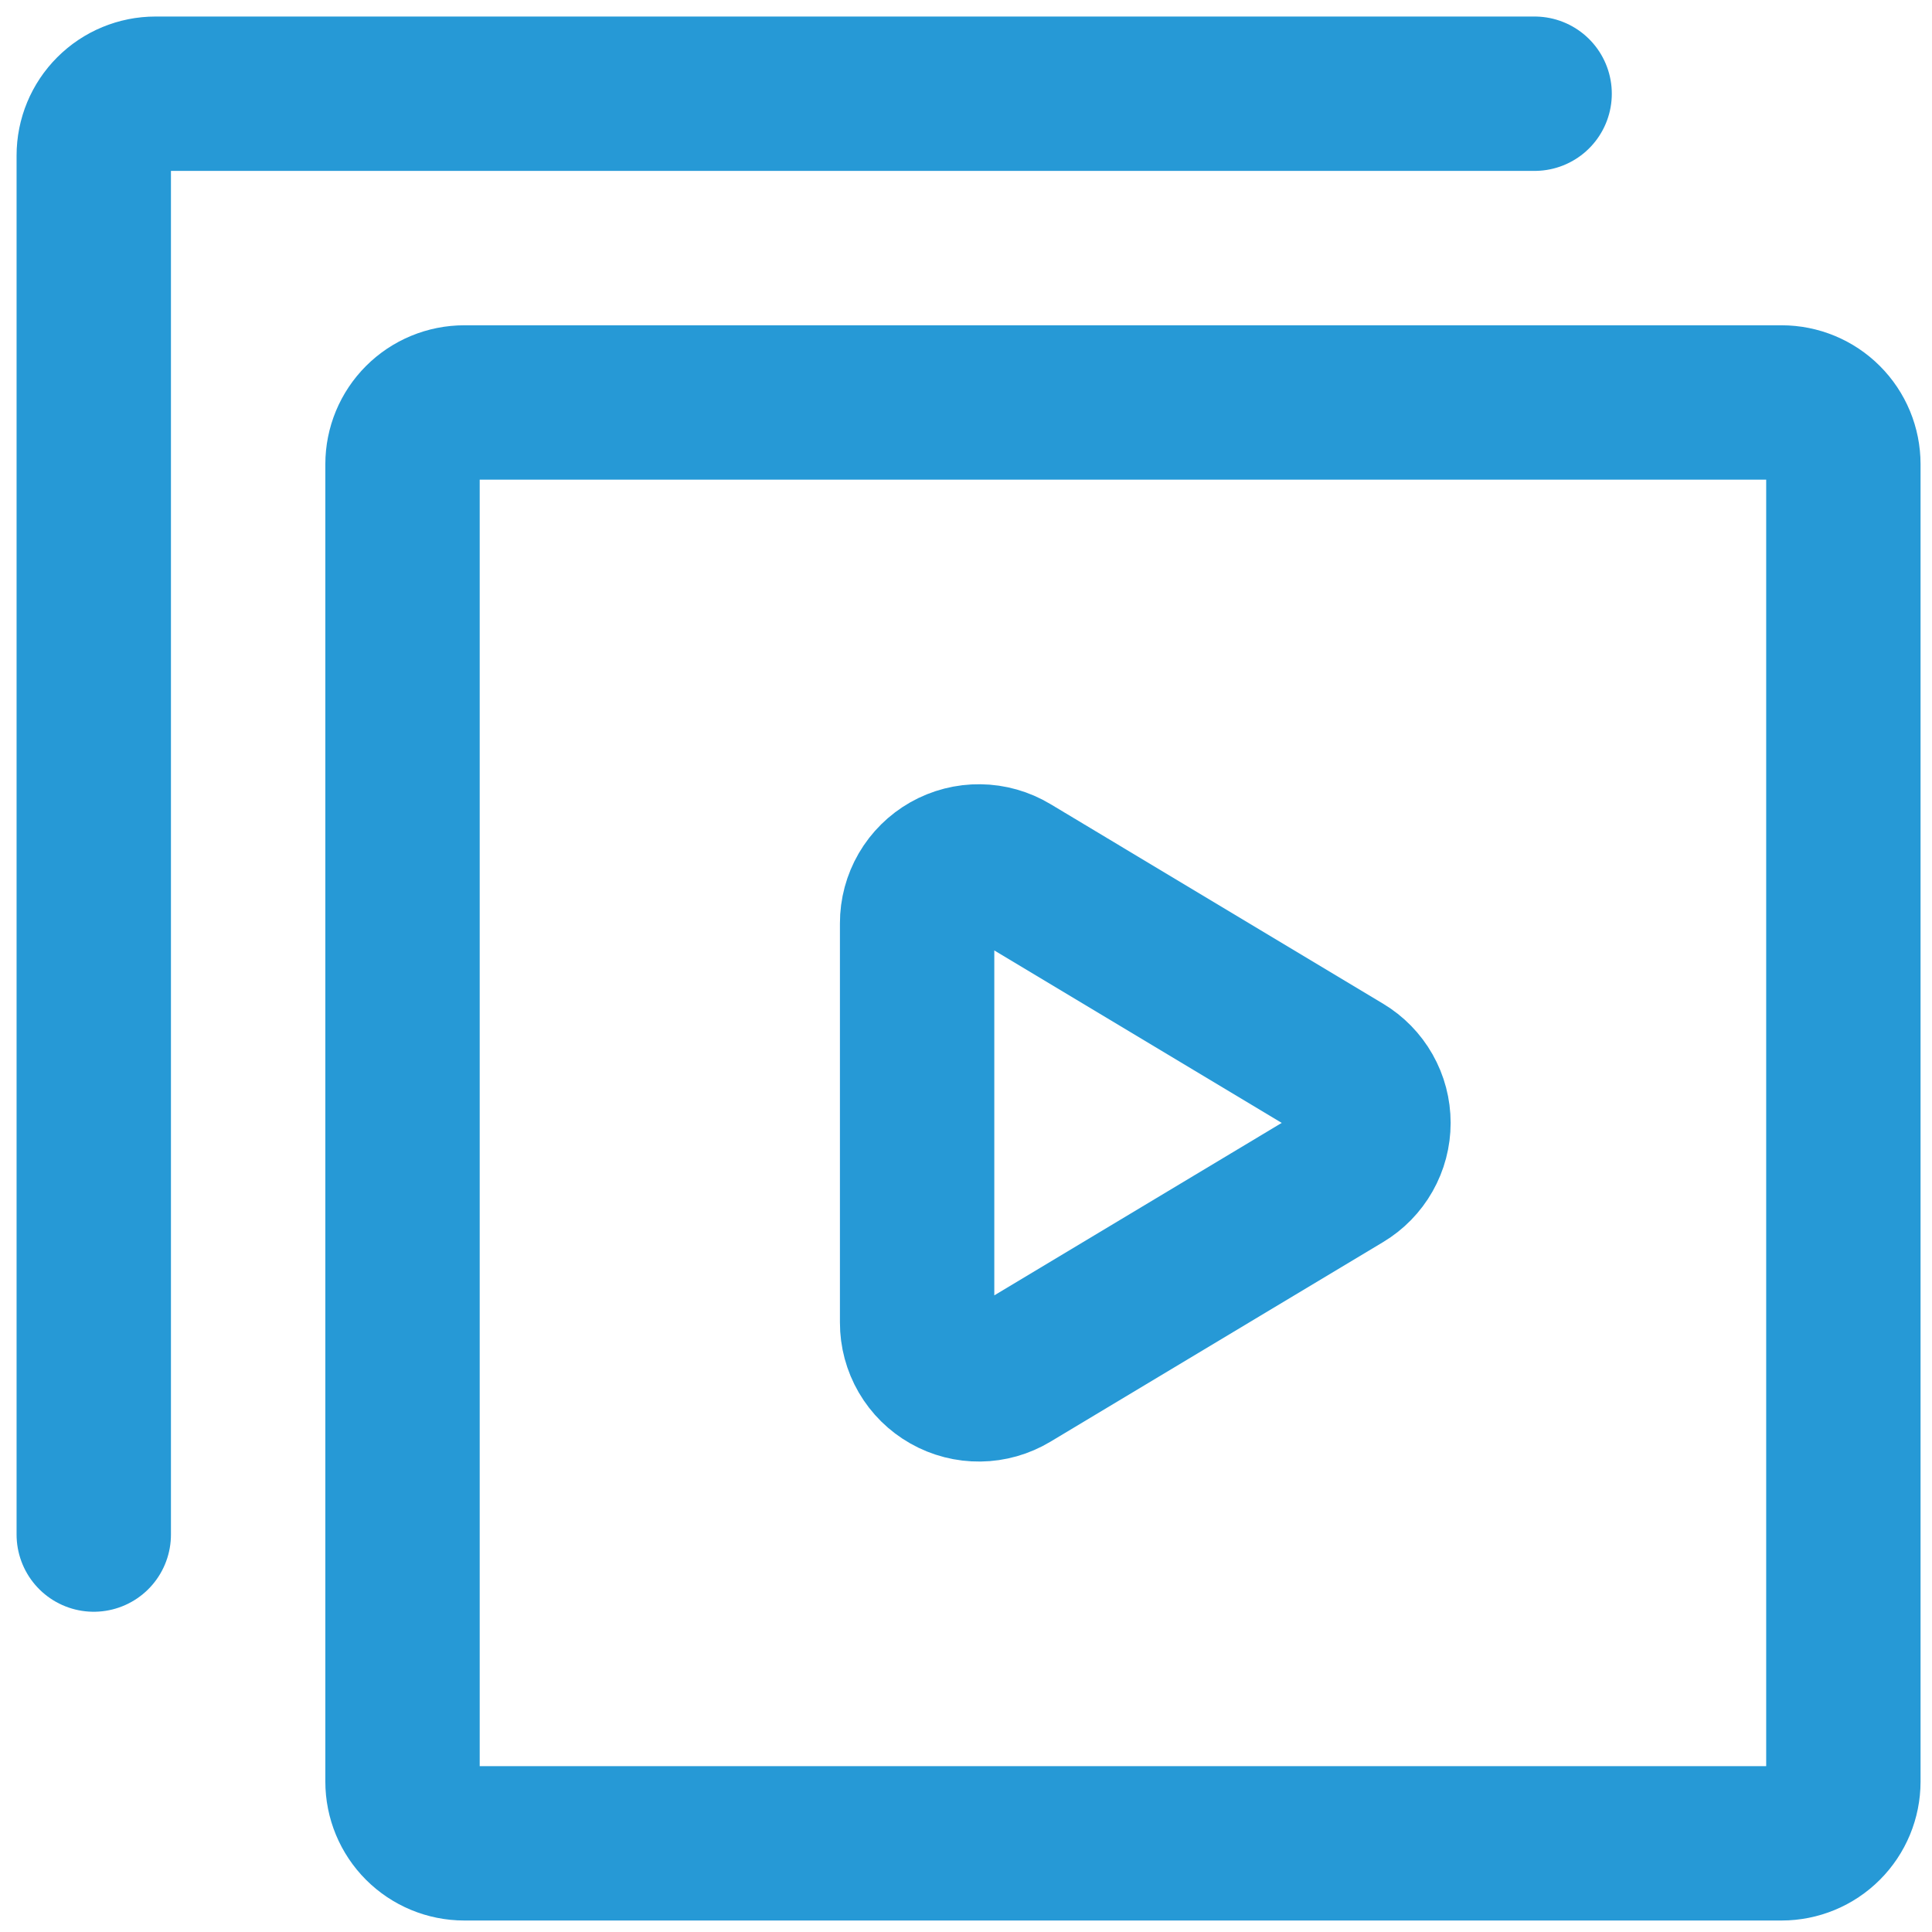
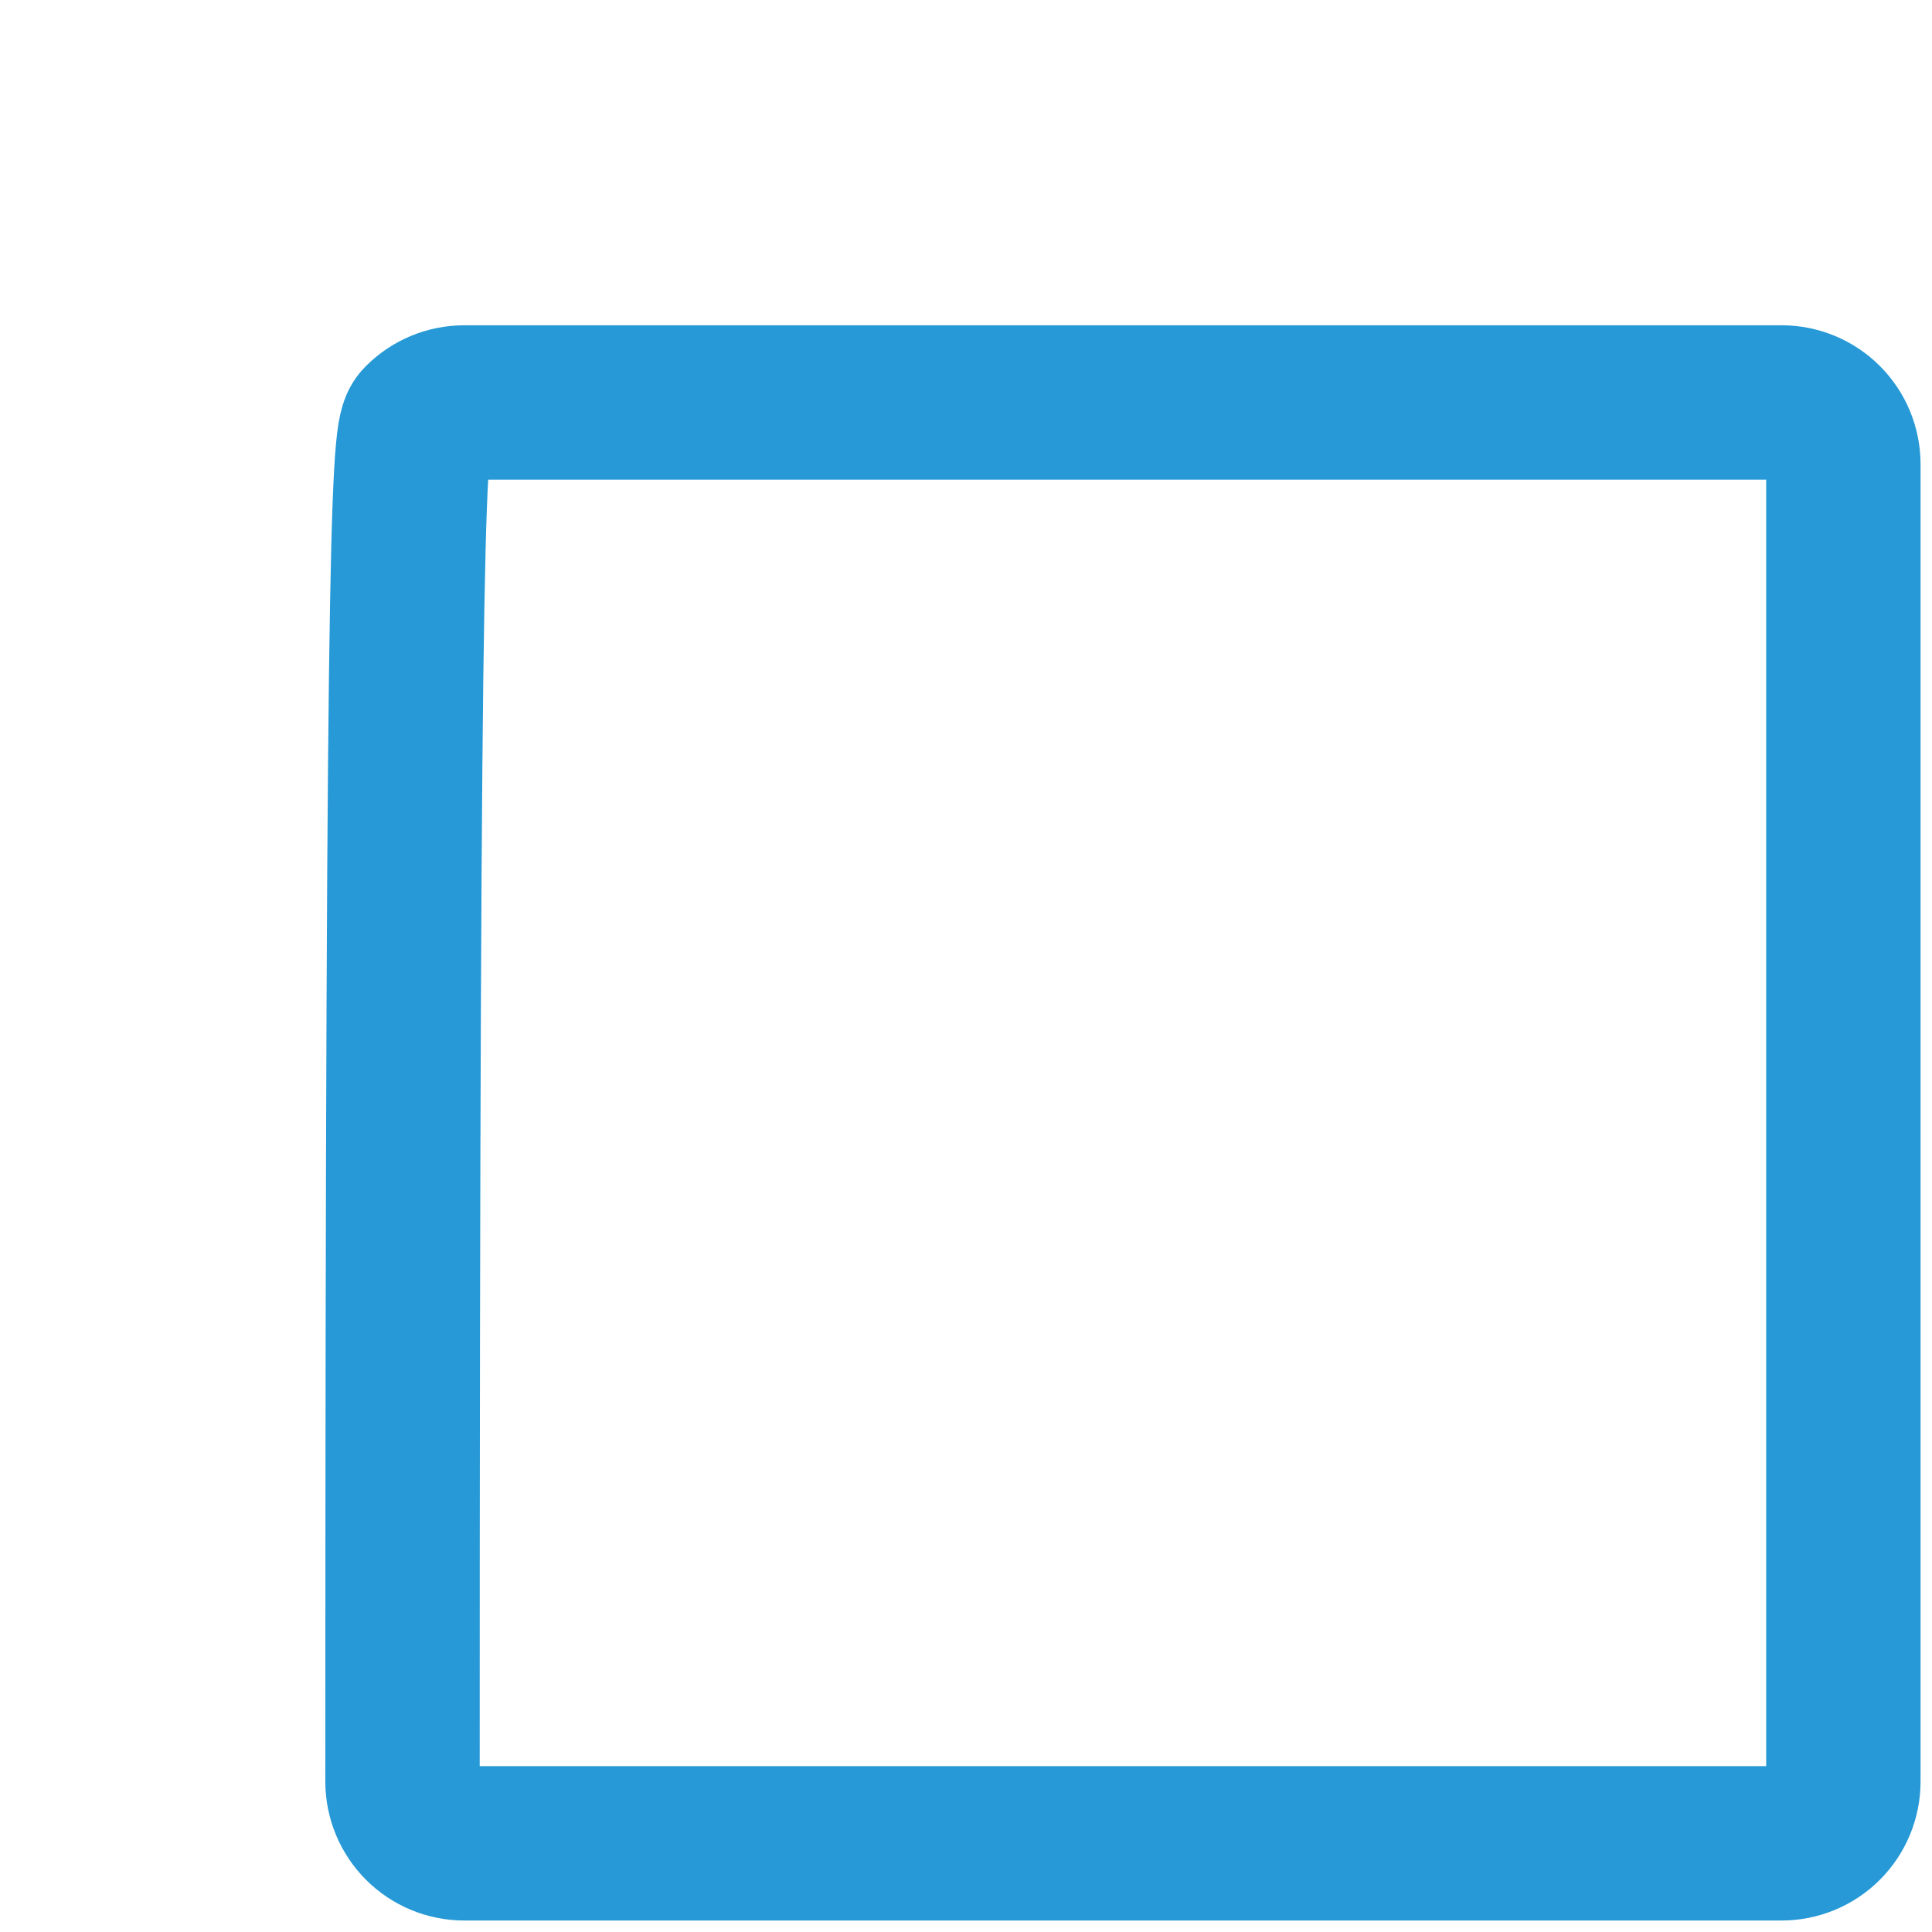
<svg xmlns="http://www.w3.org/2000/svg" width="79" height="79" viewBox="0 0 79 79" fill="none">
-   <path d="M75.376 18.982V72.849C75.376 73.518 75.11 74.161 74.636 74.634C74.163 75.108 73.52 75.374 72.851 75.374H18.984C18.314 75.374 17.672 75.108 17.198 74.634C16.725 74.161 16.459 73.518 16.459 72.849V18.982C16.459 18.312 16.725 17.67 17.198 17.197C17.672 16.723 18.314 16.457 18.984 16.457H72.851C73.52 16.457 74.163 16.723 74.636 17.197C75.11 17.67 75.376 18.312 75.376 18.982Z" stroke="#2699D6" stroke-width="6.312" stroke-linecap="round" stroke-linejoin="round" />
-   <path d="M62.751 3.832H6.359C5.689 3.832 5.047 4.098 4.574 4.572C4.1 5.045 3.834 5.687 3.834 6.357V62.749M41.326 35.584C40.943 35.354 40.505 35.229 40.058 35.224C39.611 35.218 39.17 35.331 38.781 35.551C38.392 35.772 38.068 36.092 37.843 36.478C37.618 36.865 37.5 37.304 37.501 37.751V54.08C37.5 54.527 37.618 54.966 37.843 55.353C38.068 55.739 38.392 56.059 38.781 56.279C39.17 56.5 39.611 56.613 40.058 56.607C40.505 56.602 40.943 56.477 41.326 56.247L54.932 48.083C55.306 47.859 55.617 47.541 55.832 47.161C56.048 46.781 56.161 46.352 56.161 45.915C56.161 45.479 56.048 45.049 55.832 44.669C55.617 44.29 55.306 43.972 54.932 43.748L41.326 35.584Z" stroke="#2699D6" stroke-width="6.312" stroke-linecap="round" stroke-linejoin="round" />
+   <path d="M75.376 18.982V72.849C75.376 73.518 75.11 74.161 74.636 74.634C74.163 75.108 73.52 75.374 72.851 75.374H18.984C18.314 75.374 17.672 75.108 17.198 74.634C16.725 74.161 16.459 73.518 16.459 72.849C16.459 18.312 16.725 17.67 17.198 17.197C17.672 16.723 18.314 16.457 18.984 16.457H72.851C73.52 16.457 74.163 16.723 74.636 17.197C75.11 17.67 75.376 18.312 75.376 18.982Z" stroke="#2699D6" stroke-width="6.312" stroke-linecap="round" stroke-linejoin="round" />
</svg>